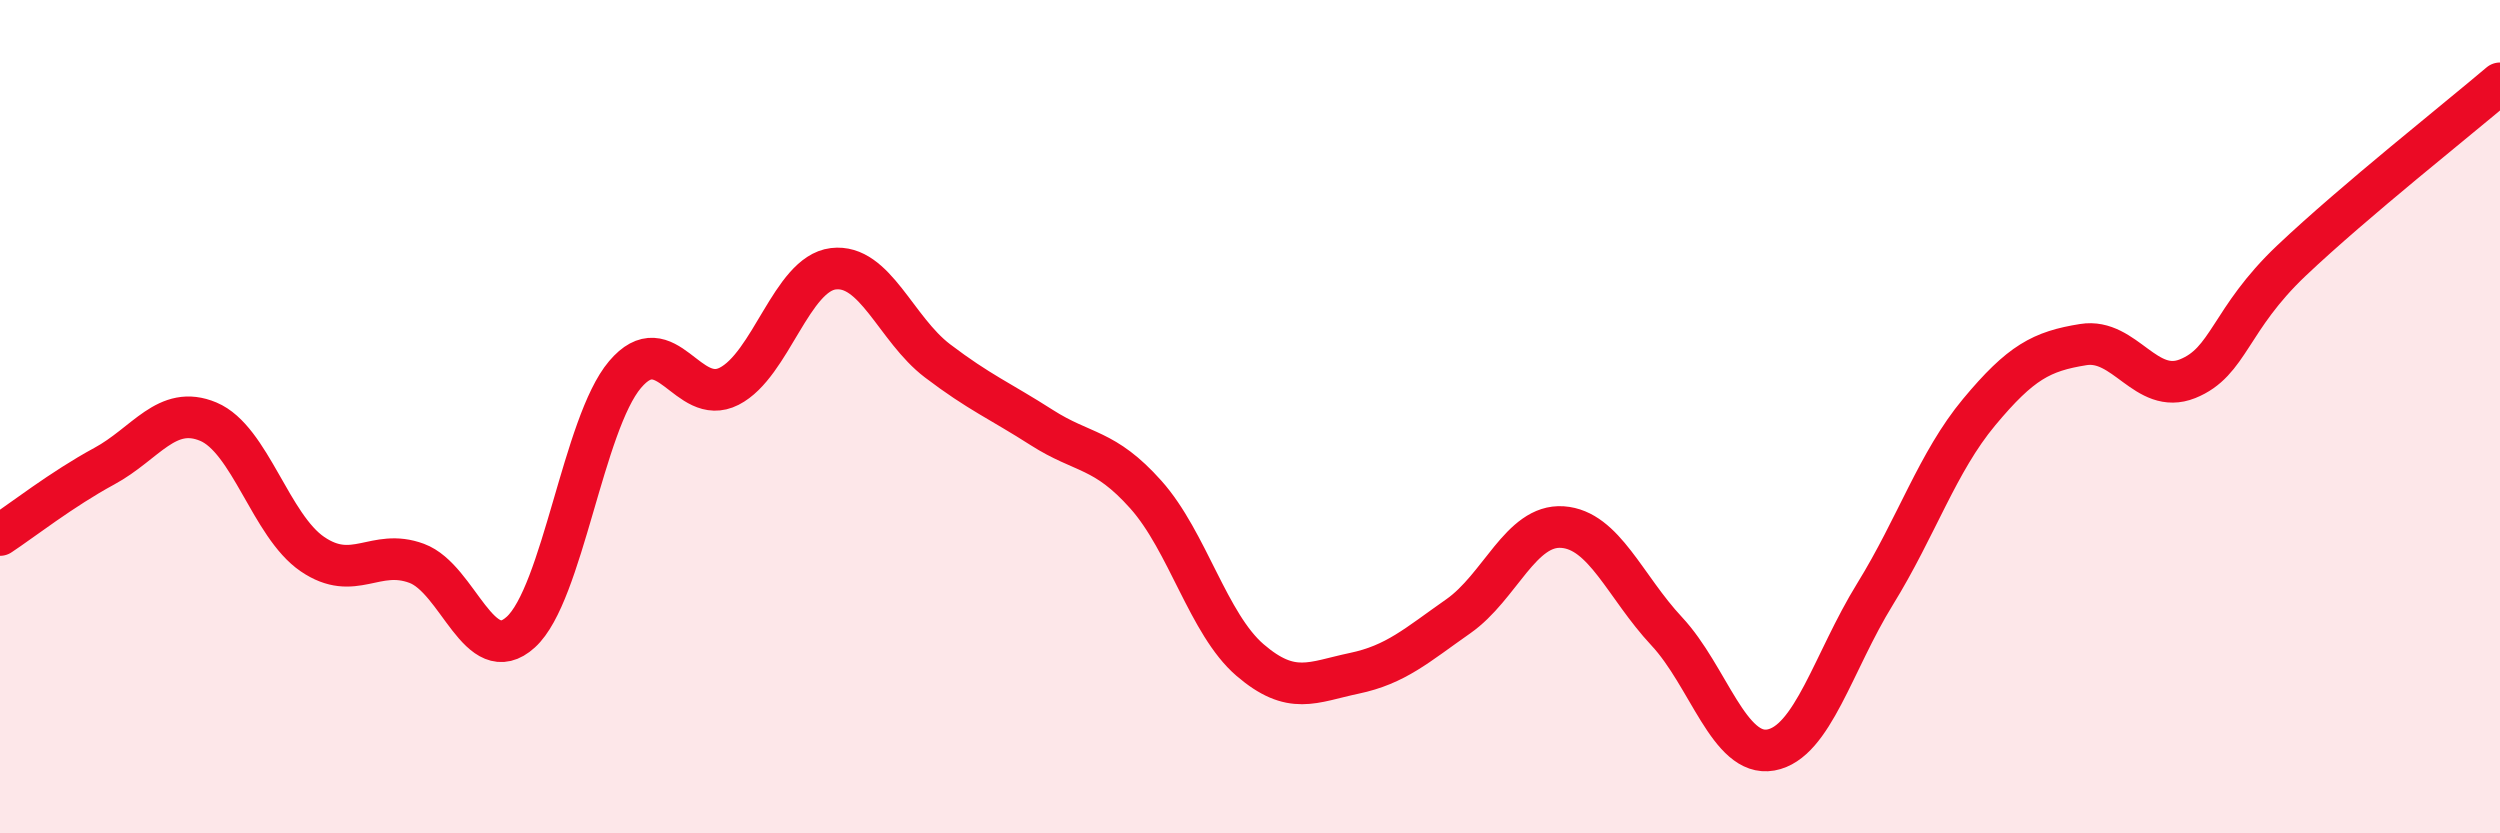
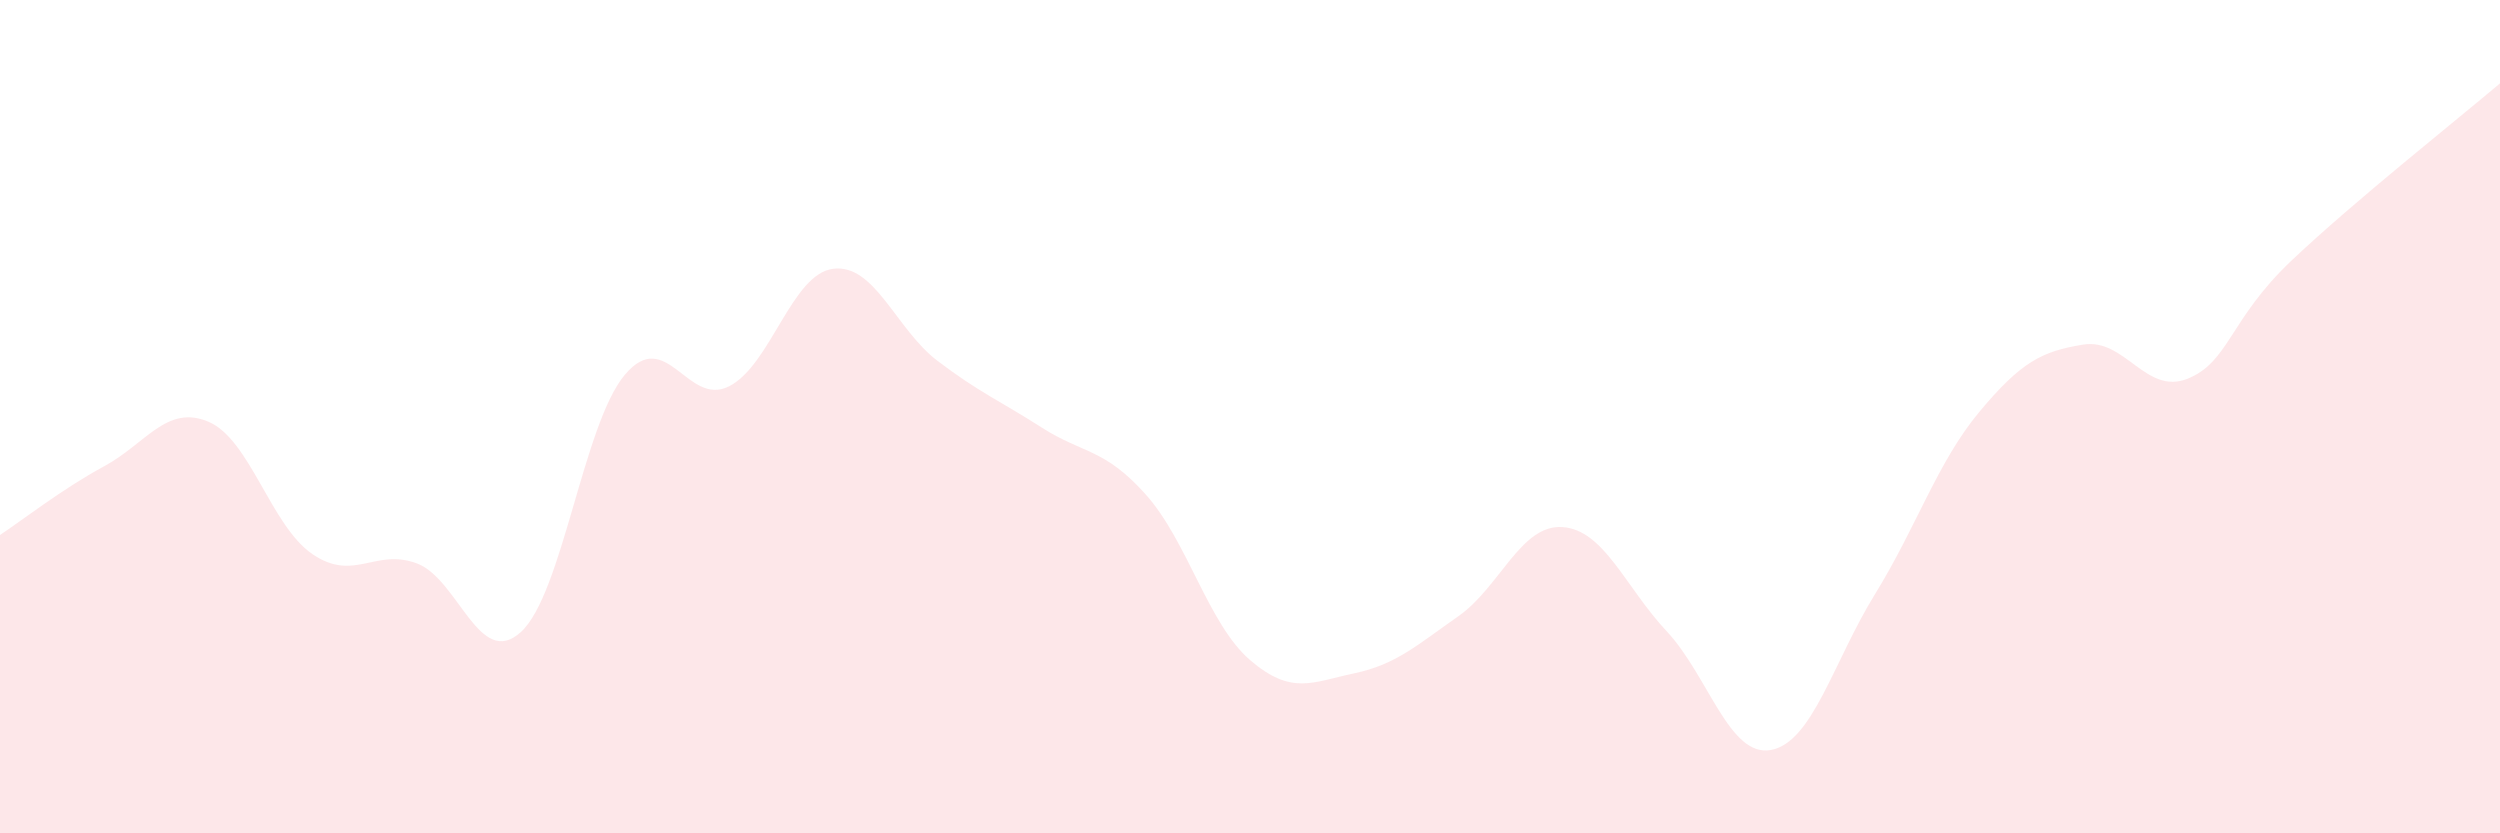
<svg xmlns="http://www.w3.org/2000/svg" width="60" height="20" viewBox="0 0 60 20">
  <path d="M 0,12.84 C 0.5,12.51 1.5,11.73 2.5,11.19 C 3.5,10.65 4,9.7 5,10.12 C 6,10.54 6.5,12.62 7.5,13.3 C 8.5,13.98 9,13.15 10,13.52 C 11,13.89 11.5,16.08 12.5,15.17 C 13.5,14.26 14,10.17 15,8.99 C 16,7.81 16.5,9.78 17.5,9.27 C 18.5,8.76 19,6.57 20,6.45 C 21,6.33 21.5,7.9 22.5,8.66 C 23.5,9.42 24,9.62 25,10.26 C 26,10.9 26.5,10.75 27.5,11.87 C 28.5,12.99 29,14.98 30,15.84 C 31,16.7 31.5,16.37 32.5,16.16 C 33.5,15.95 34,15.49 35,14.79 C 36,14.09 36.5,12.58 37.5,12.65 C 38.5,12.72 39,14.08 40,15.15 C 41,16.22 41.5,18.18 42.5,18 C 43.5,17.82 44,15.88 45,14.26 C 46,12.64 46.5,11.09 47.5,9.89 C 48.5,8.69 49,8.43 50,8.27 C 51,8.11 51.5,9.49 52.5,9.09 C 53.5,8.69 53.5,7.67 55,6.25 C 56.5,4.83 59,2.85 60,2L60 20L0 20Z" fill="#EB0A25" opacity="0.1" stroke-linecap="round" stroke-linejoin="round" />
-   <path d="M 0,12.84 C 0.5,12.51 1.5,11.73 2.5,11.19 C 3.5,10.65 4,9.7 5,10.12 C 6,10.54 6.5,12.62 7.5,13.3 C 8.5,13.98 9,13.15 10,13.52 C 11,13.89 11.5,16.08 12.5,15.17 C 13.5,14.26 14,10.17 15,8.99 C 16,7.81 16.5,9.78 17.5,9.27 C 18.5,8.76 19,6.57 20,6.45 C 21,6.33 21.5,7.9 22.5,8.66 C 23.5,9.42 24,9.62 25,10.26 C 26,10.9 26.5,10.75 27.5,11.87 C 28.5,12.99 29,14.98 30,15.84 C 31,16.7 31.5,16.37 32.5,16.16 C 33.5,15.95 34,15.49 35,14.79 C 36,14.09 36.5,12.58 37.5,12.65 C 38.5,12.72 39,14.08 40,15.15 C 41,16.22 41.5,18.18 42.5,18 C 43.5,17.82 44,15.88 45,14.26 C 46,12.64 46.5,11.09 47.5,9.89 C 48.5,8.69 49,8.43 50,8.27 C 51,8.11 51.5,9.49 52.5,9.09 C 53.5,8.69 53.5,7.67 55,6.25 C 56.5,4.83 59,2.85 60,2" stroke="#EB0A25" stroke-width="1" fill="none" stroke-linecap="round" stroke-linejoin="round" />
</svg>